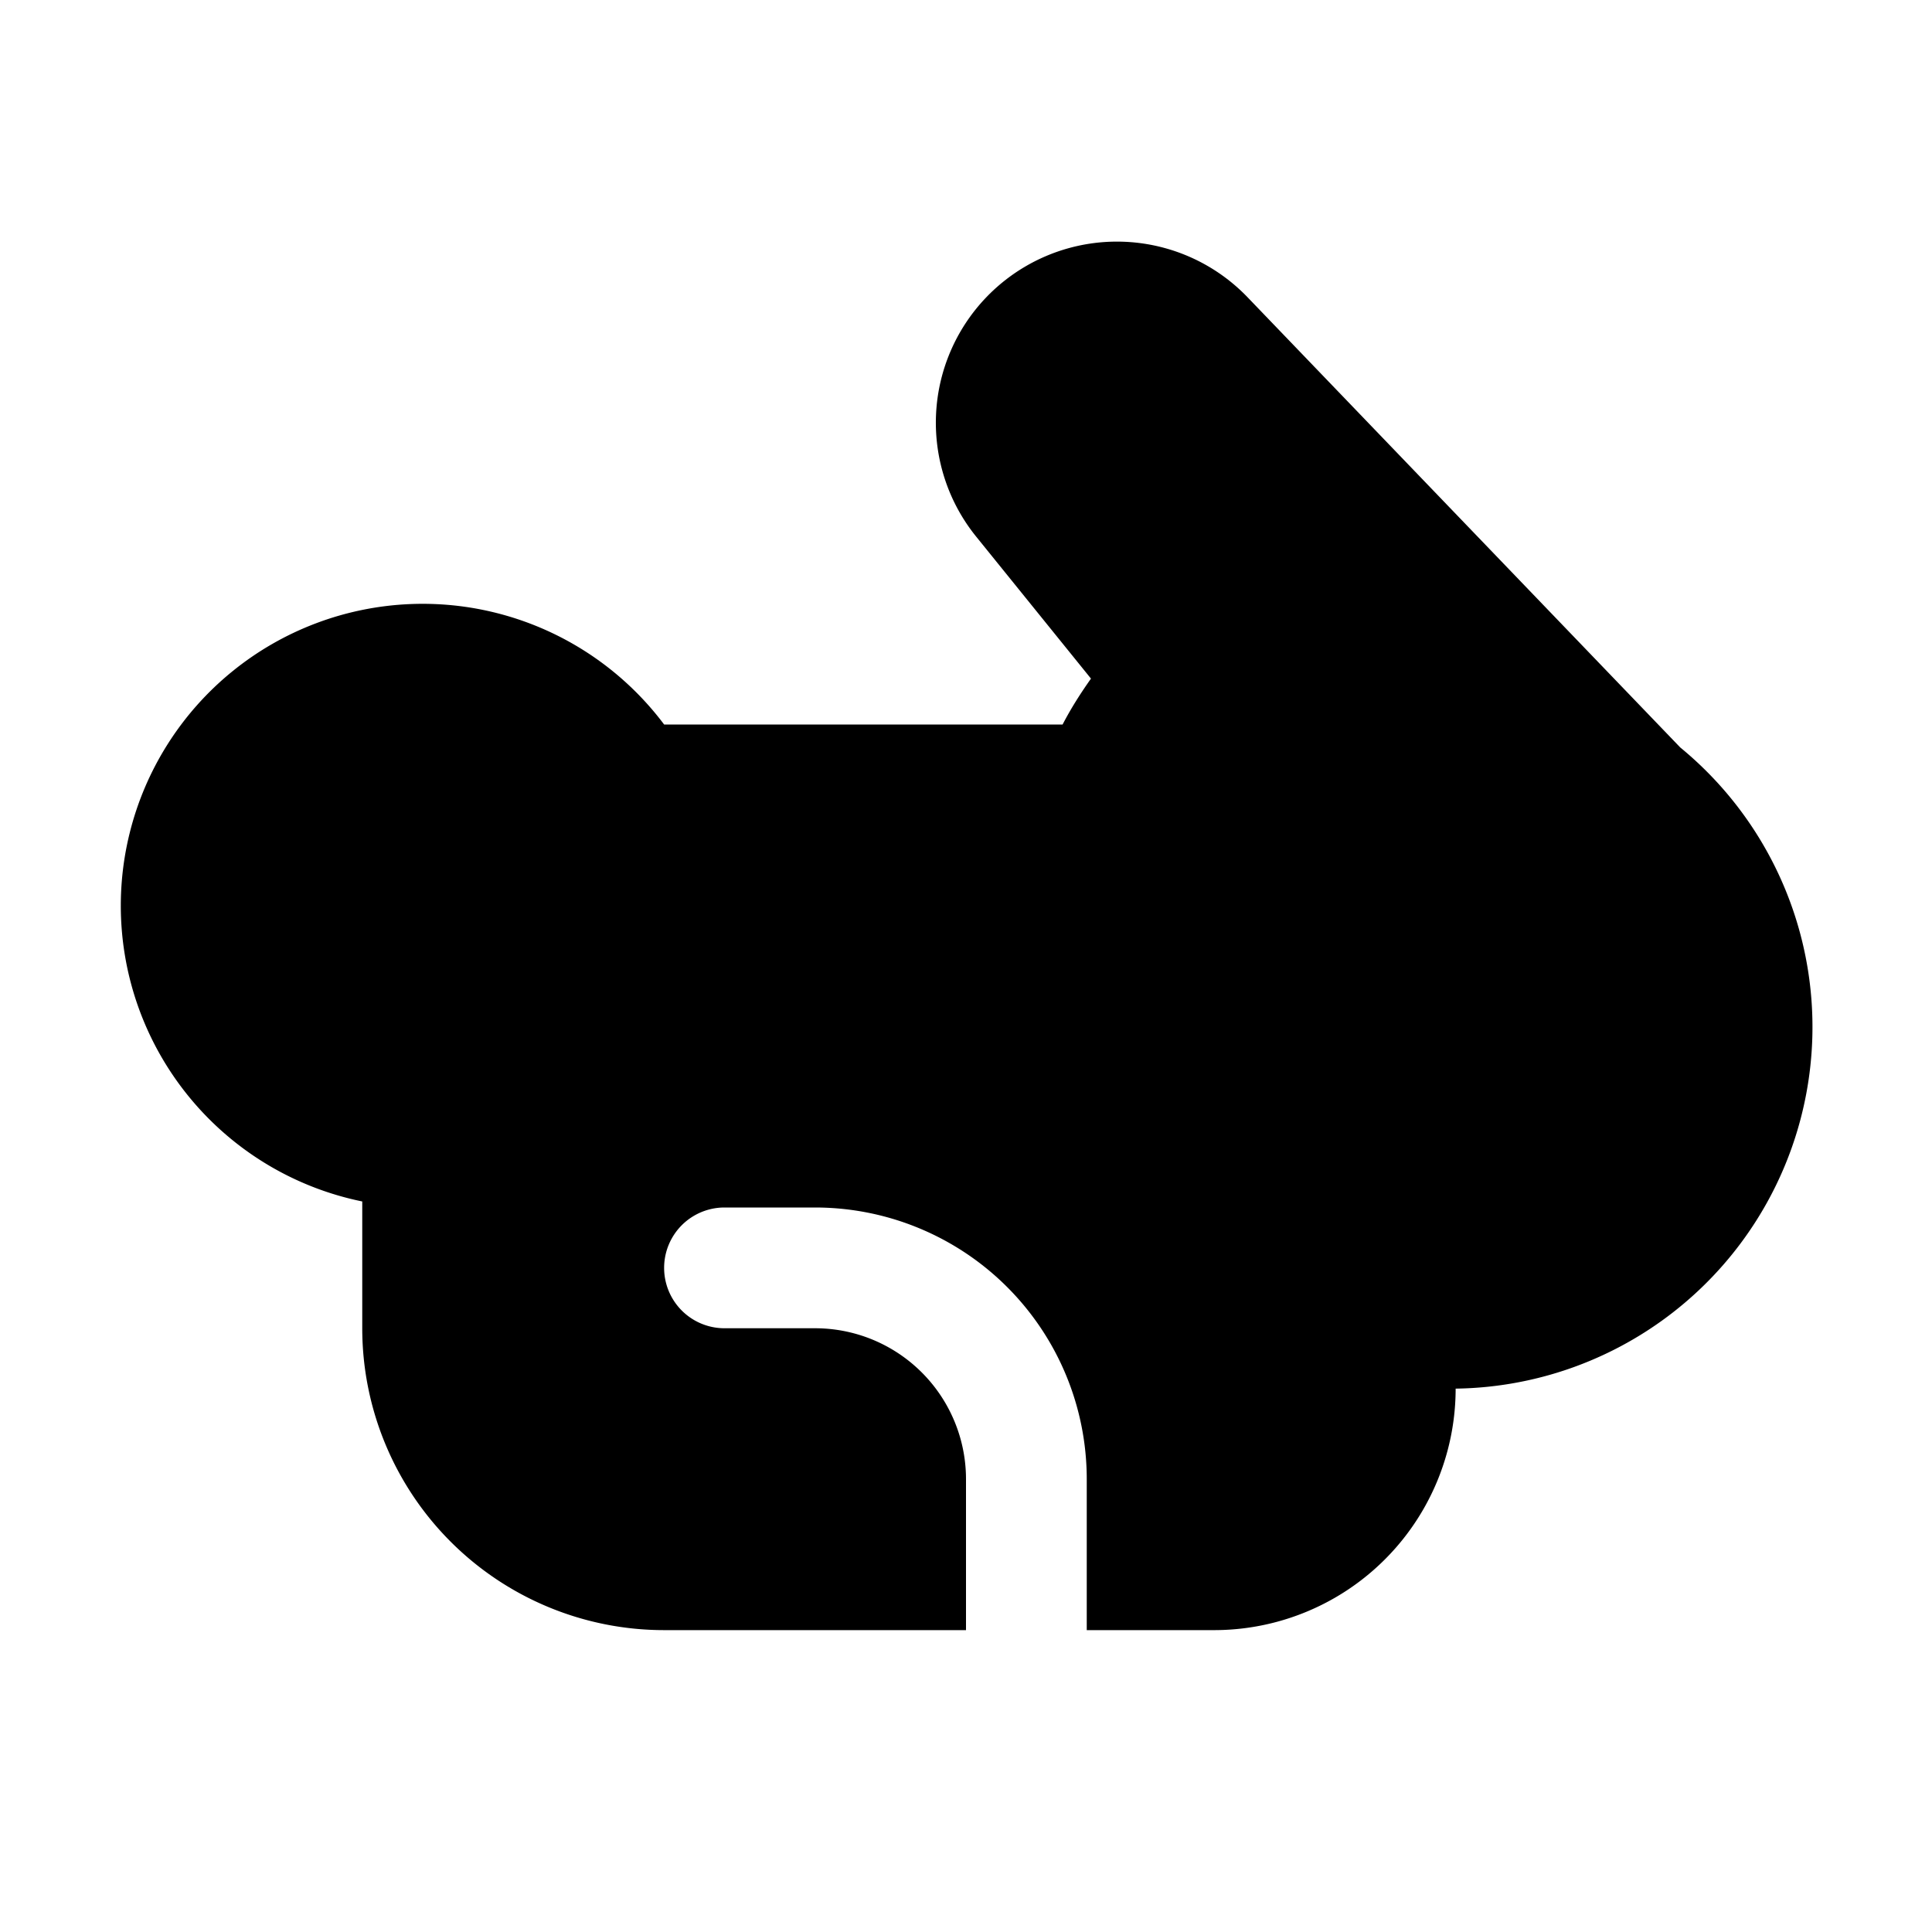
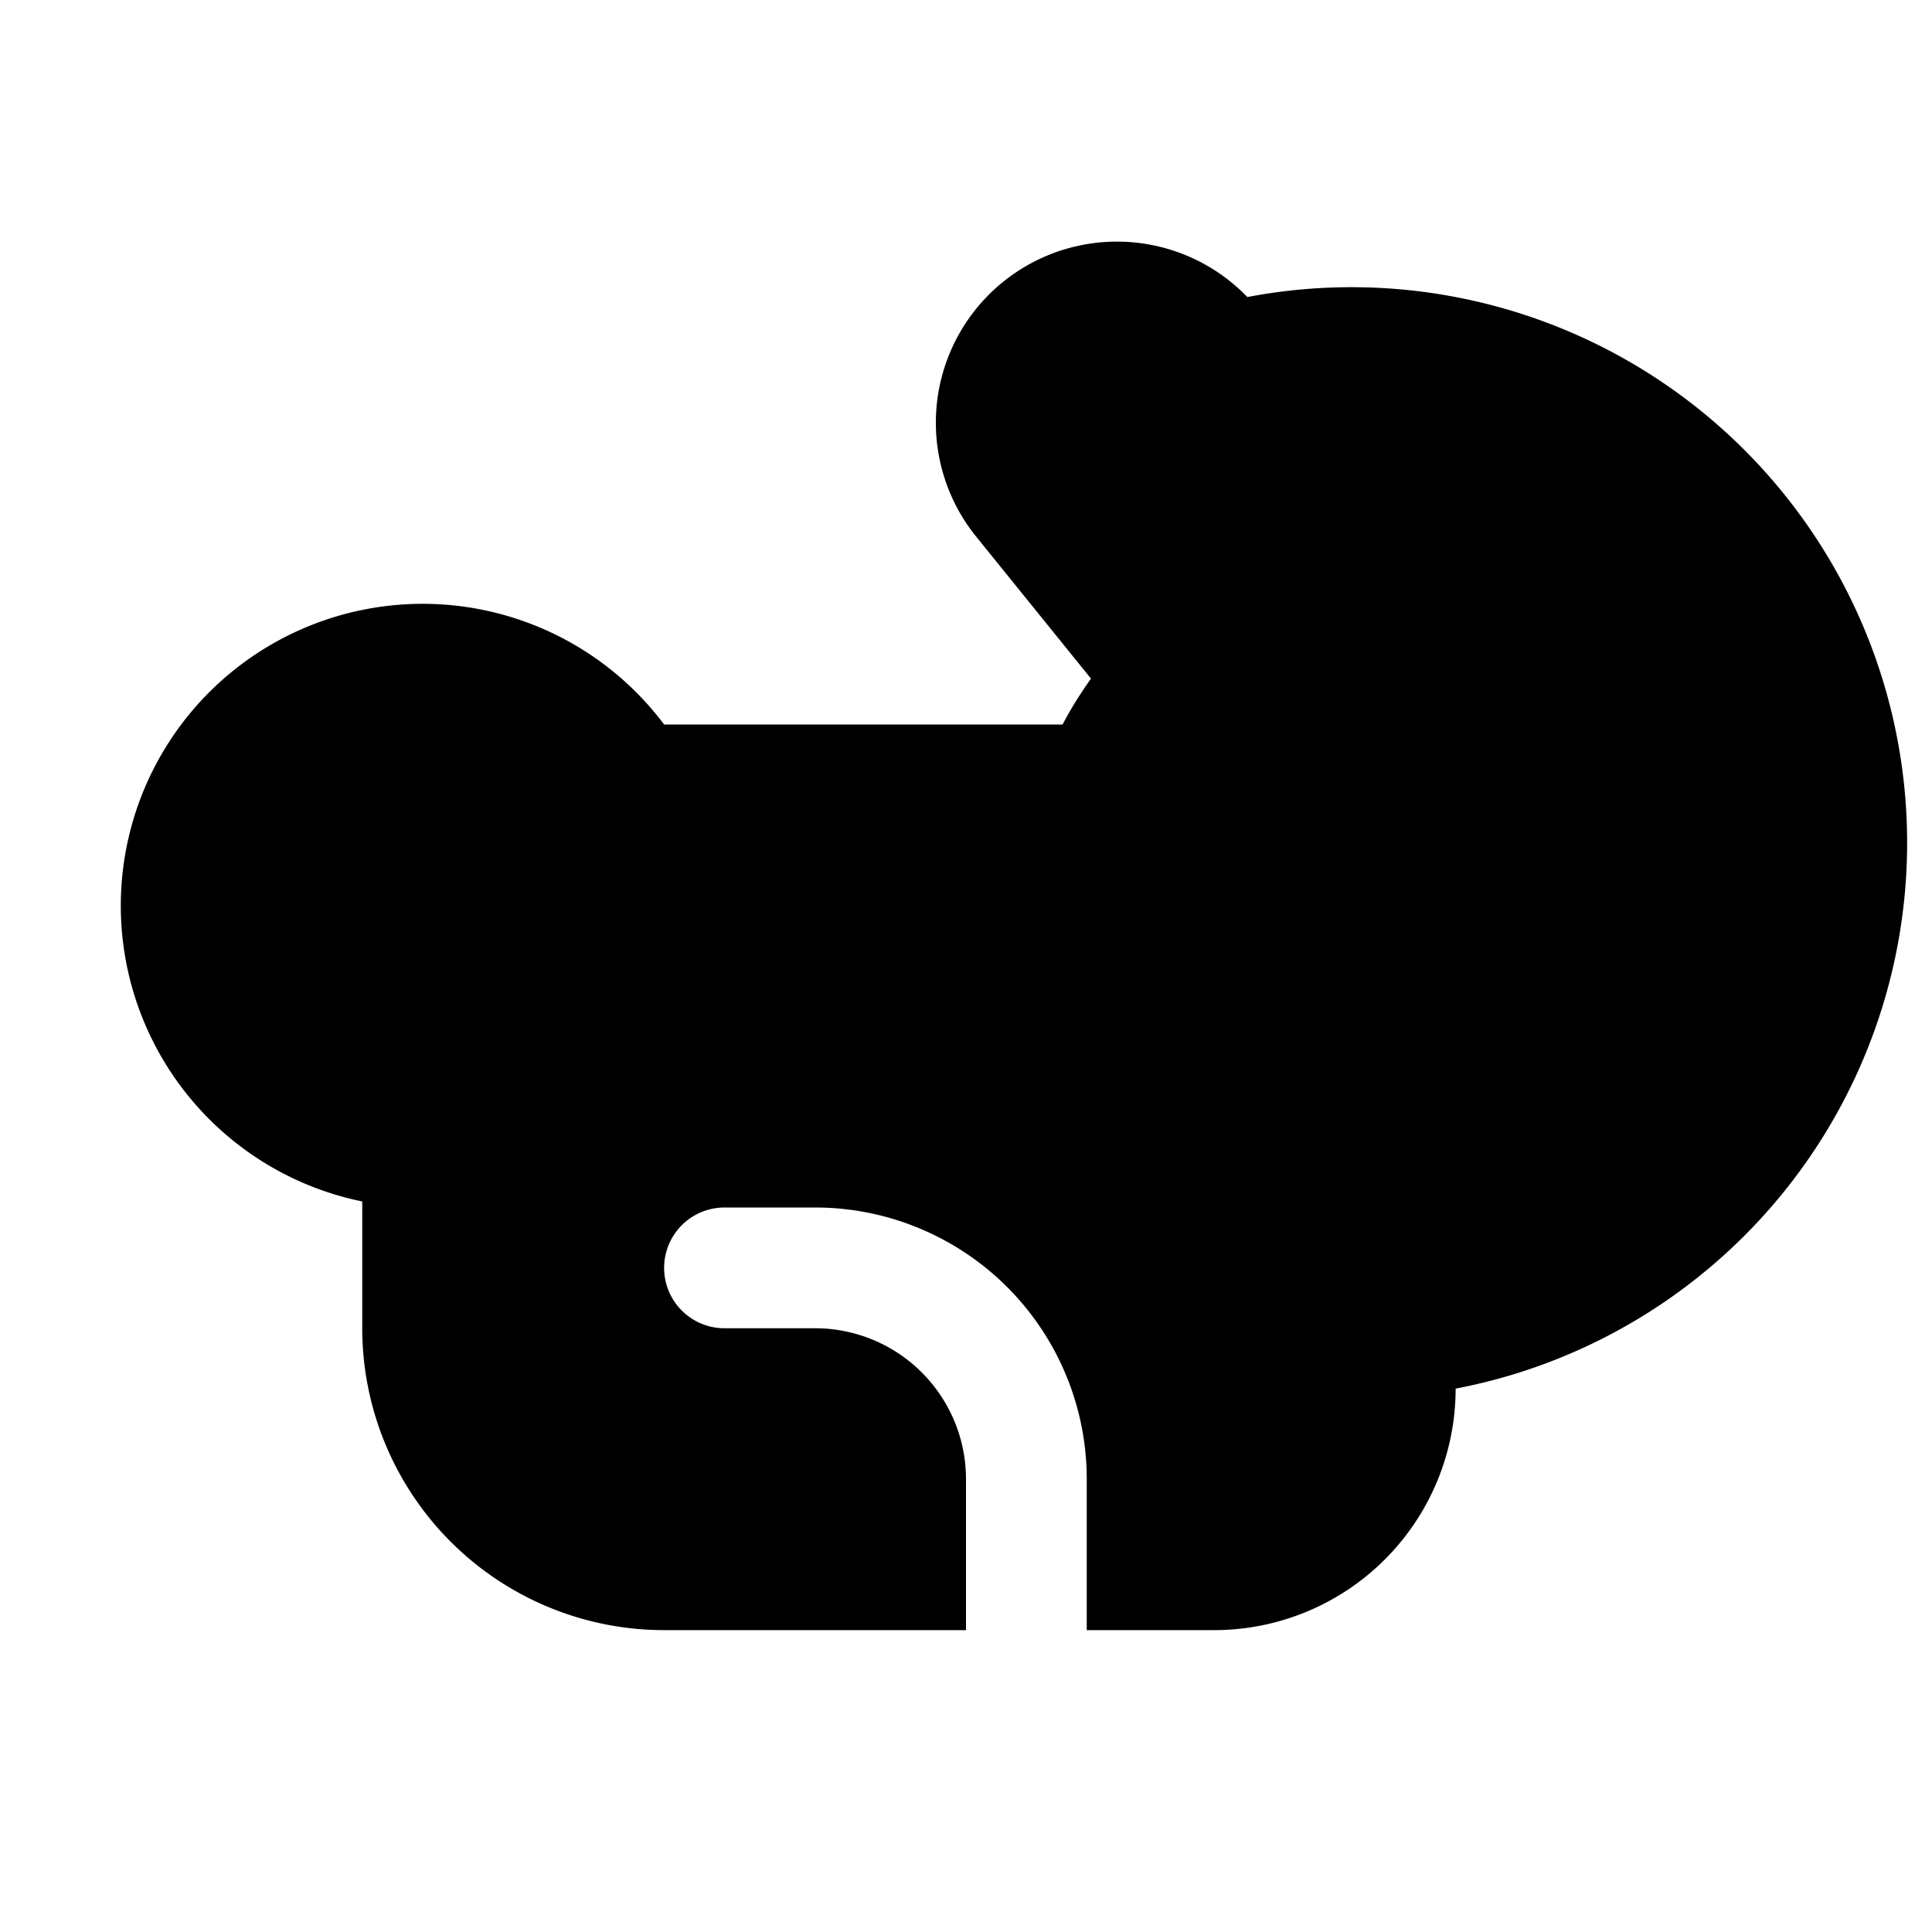
<svg fill="currentColor" viewBox="0 0 32 32">
-   <path d="M16.34 4.92a3 3 0 0 1 4.32 0l7.17 7.46A5.99 5.99 0 0 1 24.11 23a4 4 0 0 1-4 4H18v-2.5a4.5 4.5 0 0 0-4.5-4.5H12a1 1 0 1 0 0 2h1.5a2.5 2.5 0 0 1 2.5 2.5V27h-5a5 5 0 0 1-5-5v-2.1a5 5 0 1 1 5-7.9h6.6c.14-.27.3-.52.47-.76l-1.9-2.35a3 3 0 0 1 .17-3.97Z" />
+   <path d="M16.34 4.92a3 3 0 0 1 4.32 0A5.99 5.99 0 0 1 24.11 23a4 4 0 0 1-4 4H18v-2.5a4.5 4.5 0 0 0-4.5-4.5H12a1 1 0 1 0 0 2h1.5a2.5 2.5 0 0 1 2.5 2.5V27h-5a5 5 0 0 1-5-5v-2.1a5 5 0 1 1 5-7.9h6.6c.14-.27.3-.52.47-.76l-1.9-2.35a3 3 0 0 1 .17-3.97Z" />
</svg>